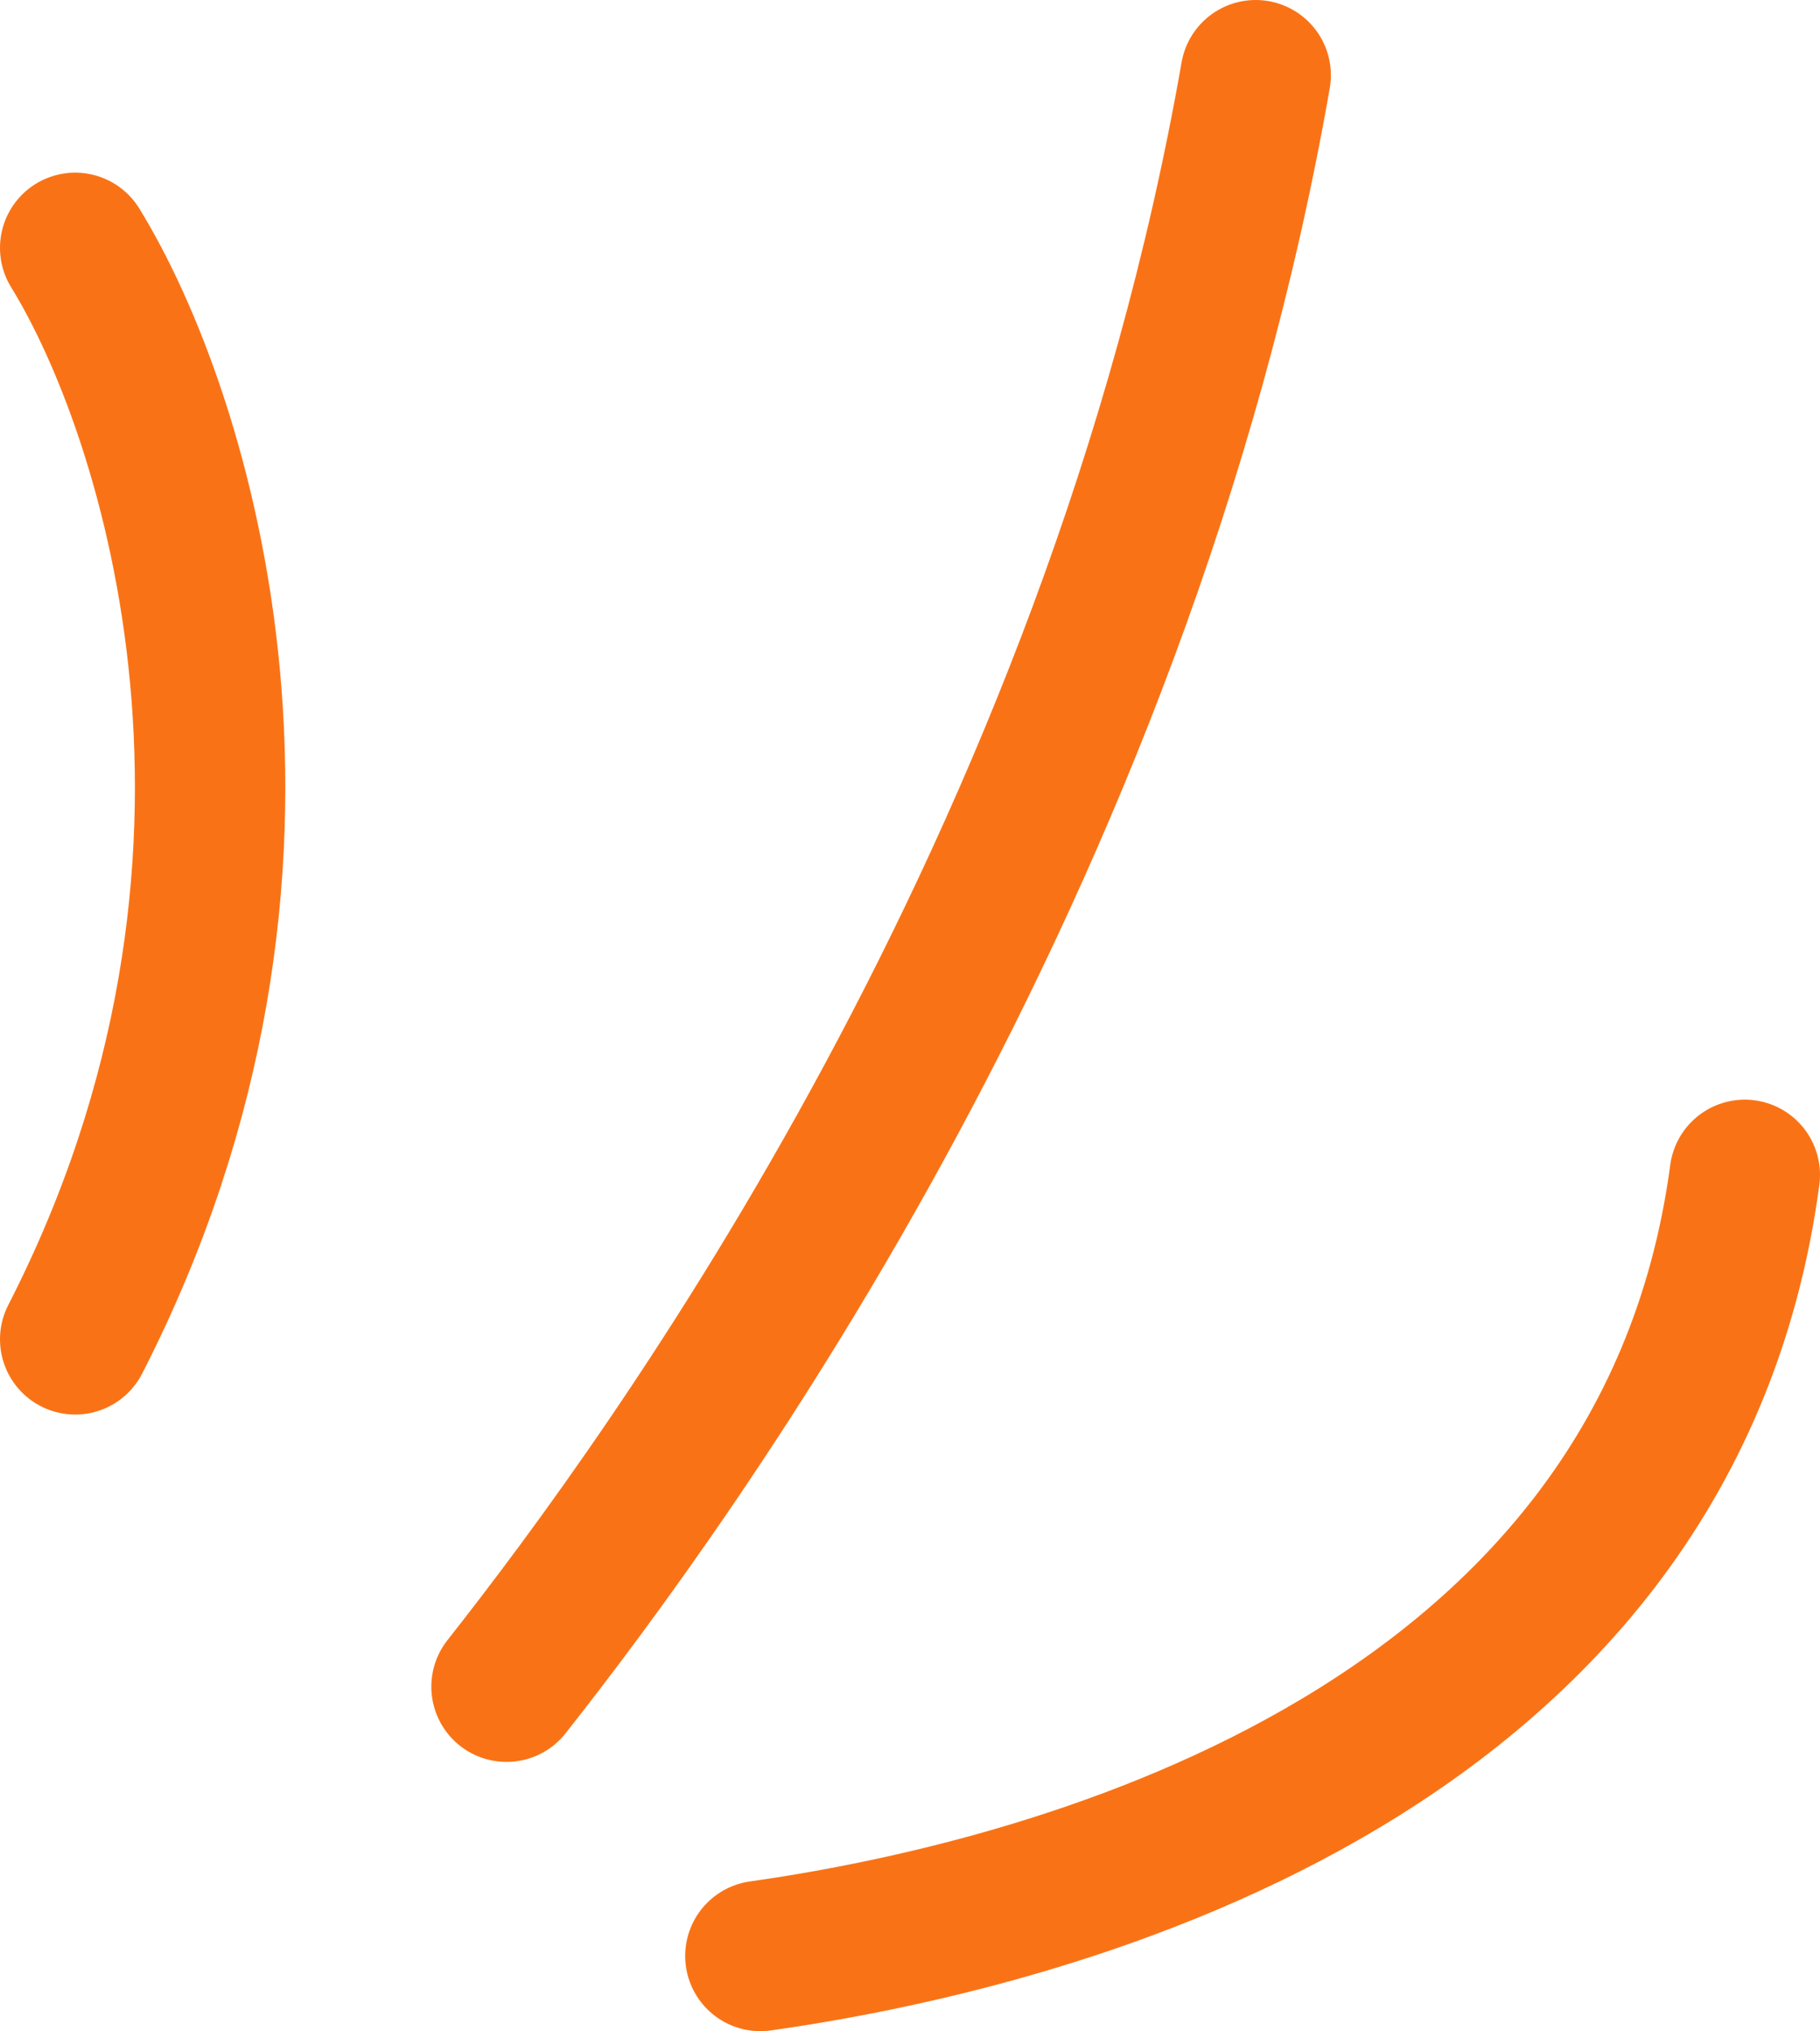
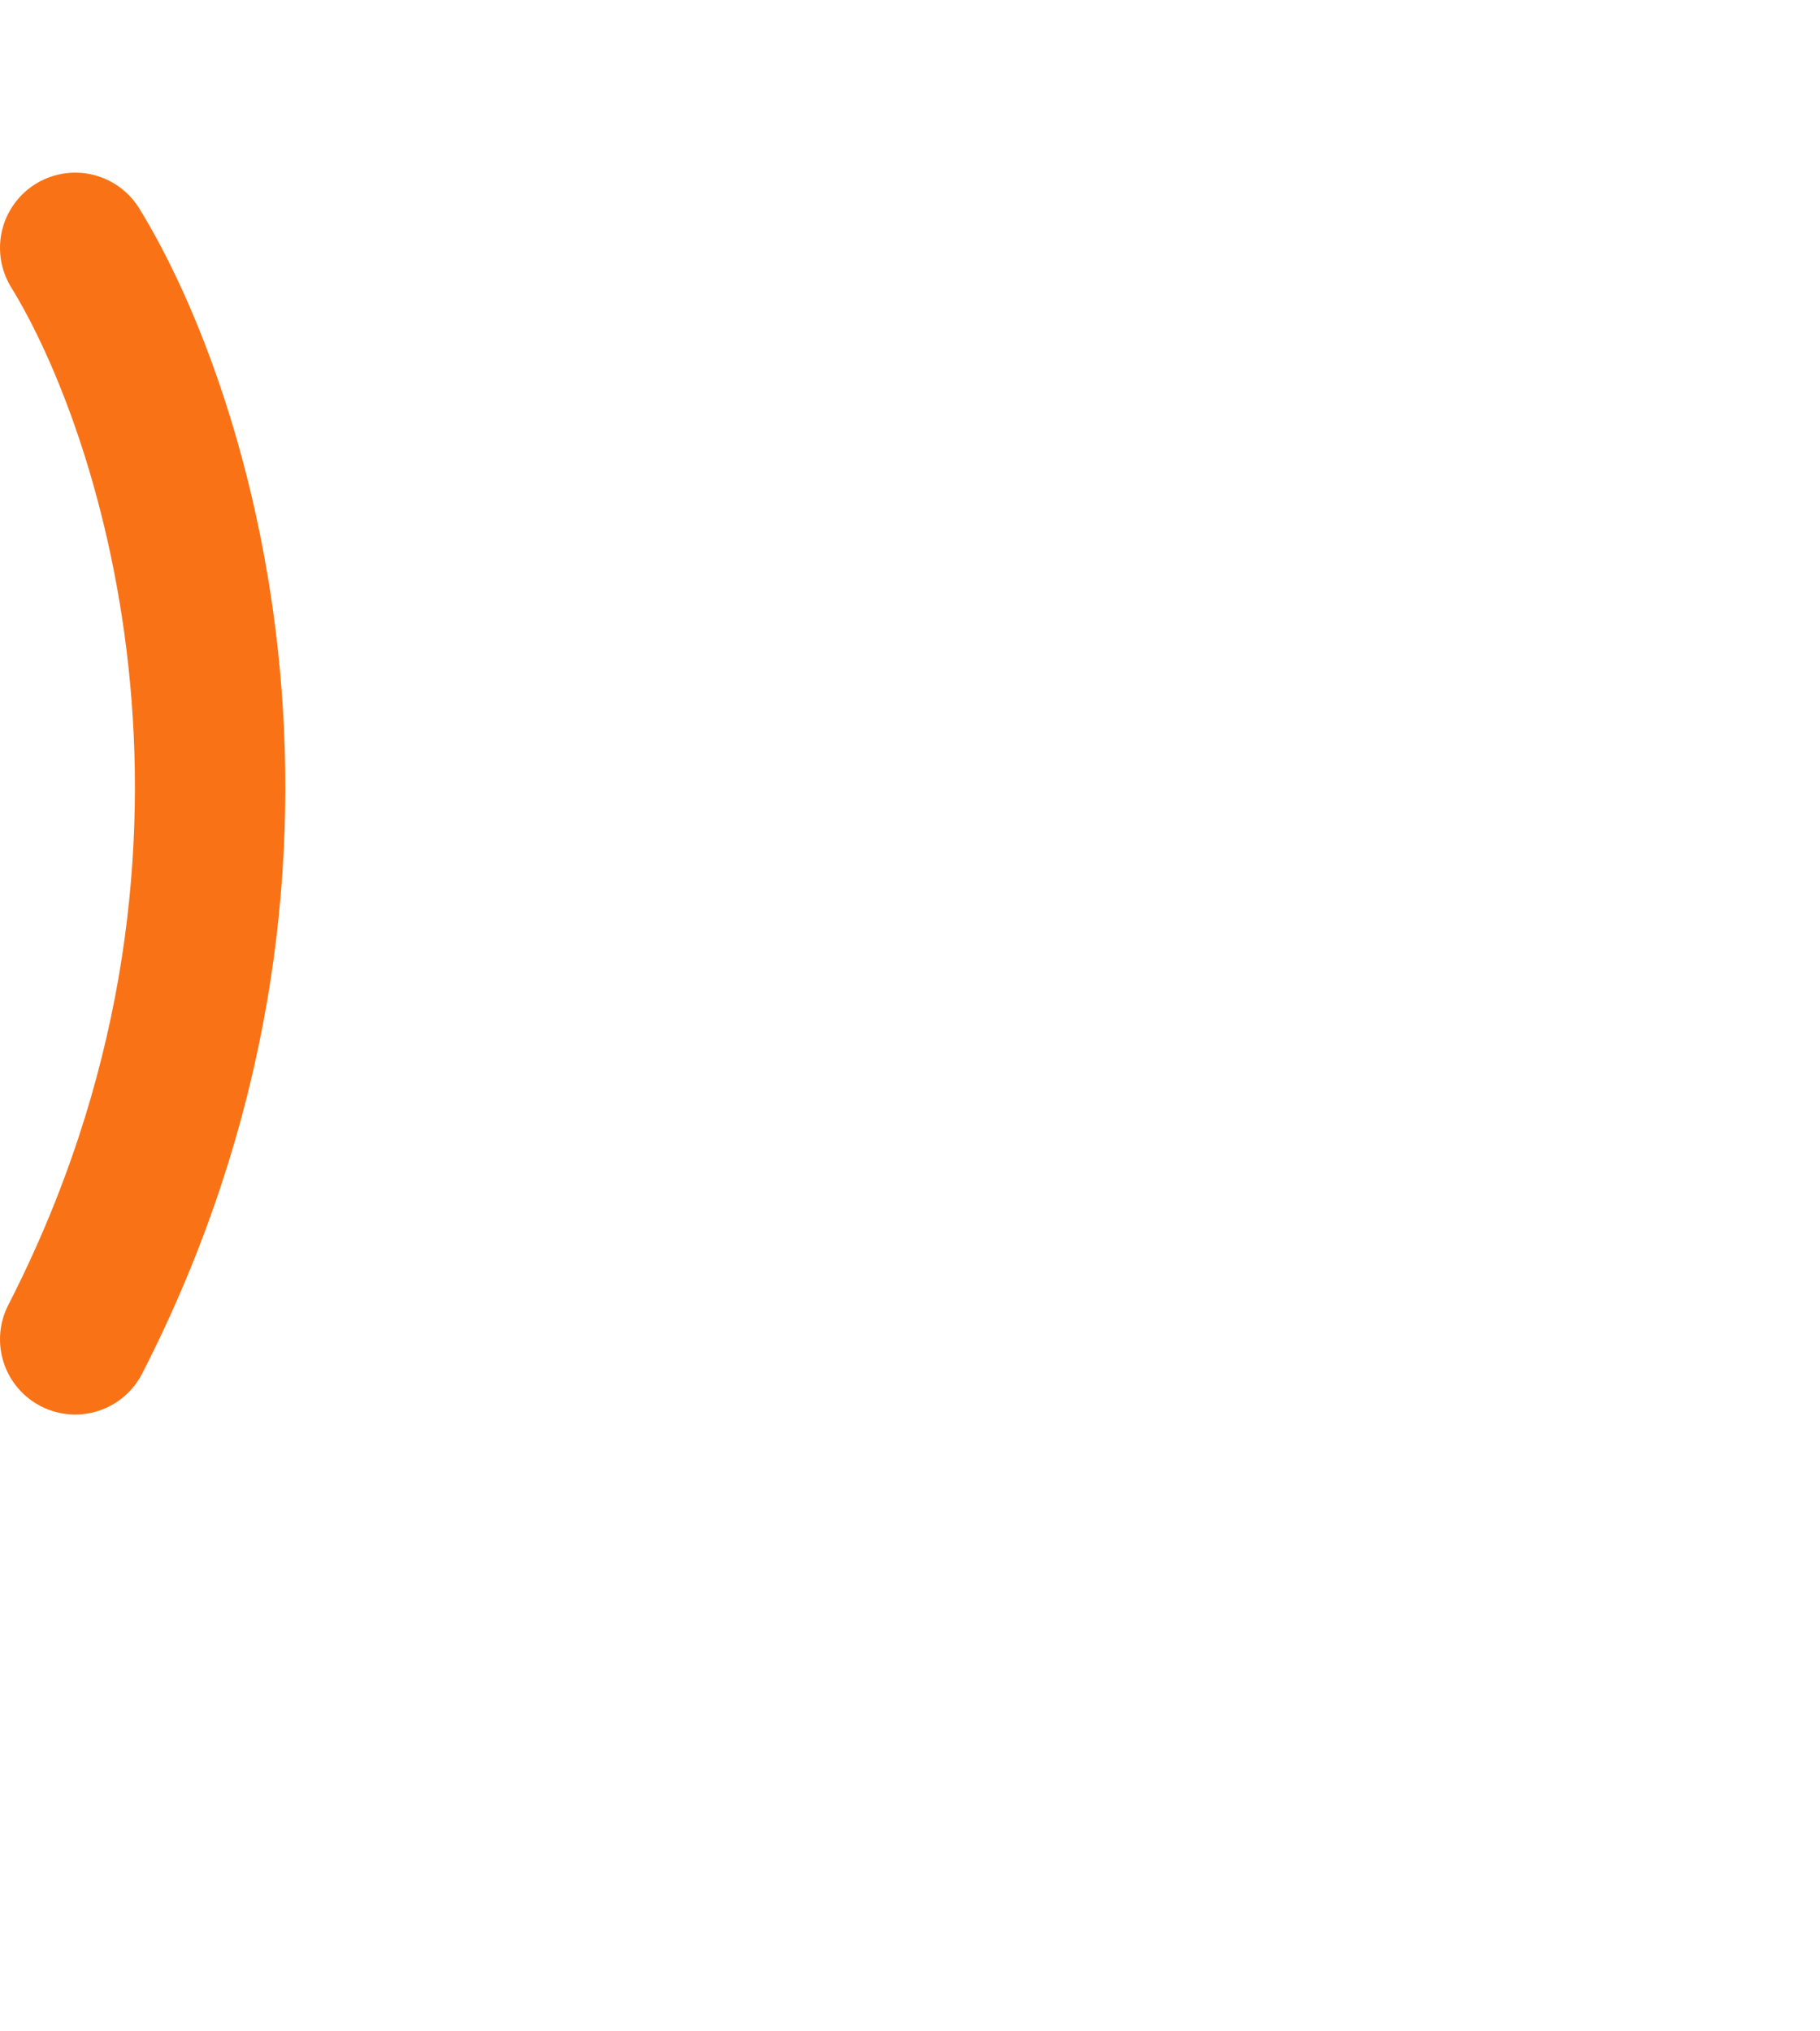
<svg xmlns="http://www.w3.org/2000/svg" className="w-16 h-auto text-orange-500" width="121" height="135" viewBox="0 0 121 135" fill="none">
  <path d="M5 16.475C11.769 27.45 21.245 57.322 5 89.016" stroke="#F97316" stroke-width="10" stroke-linecap="round" />
-   <path d="M33.676 112.104C44.698 98.124 74.262 57.678 83.482 5" stroke="#F97316" stroke-width="10" stroke-linecap="round" />
-   <path d="M50.553 130C68.206 127.495 110.731 117.541 116 78.087" stroke="#F97316" stroke-width="10" stroke-linecap="round" />
</svg>